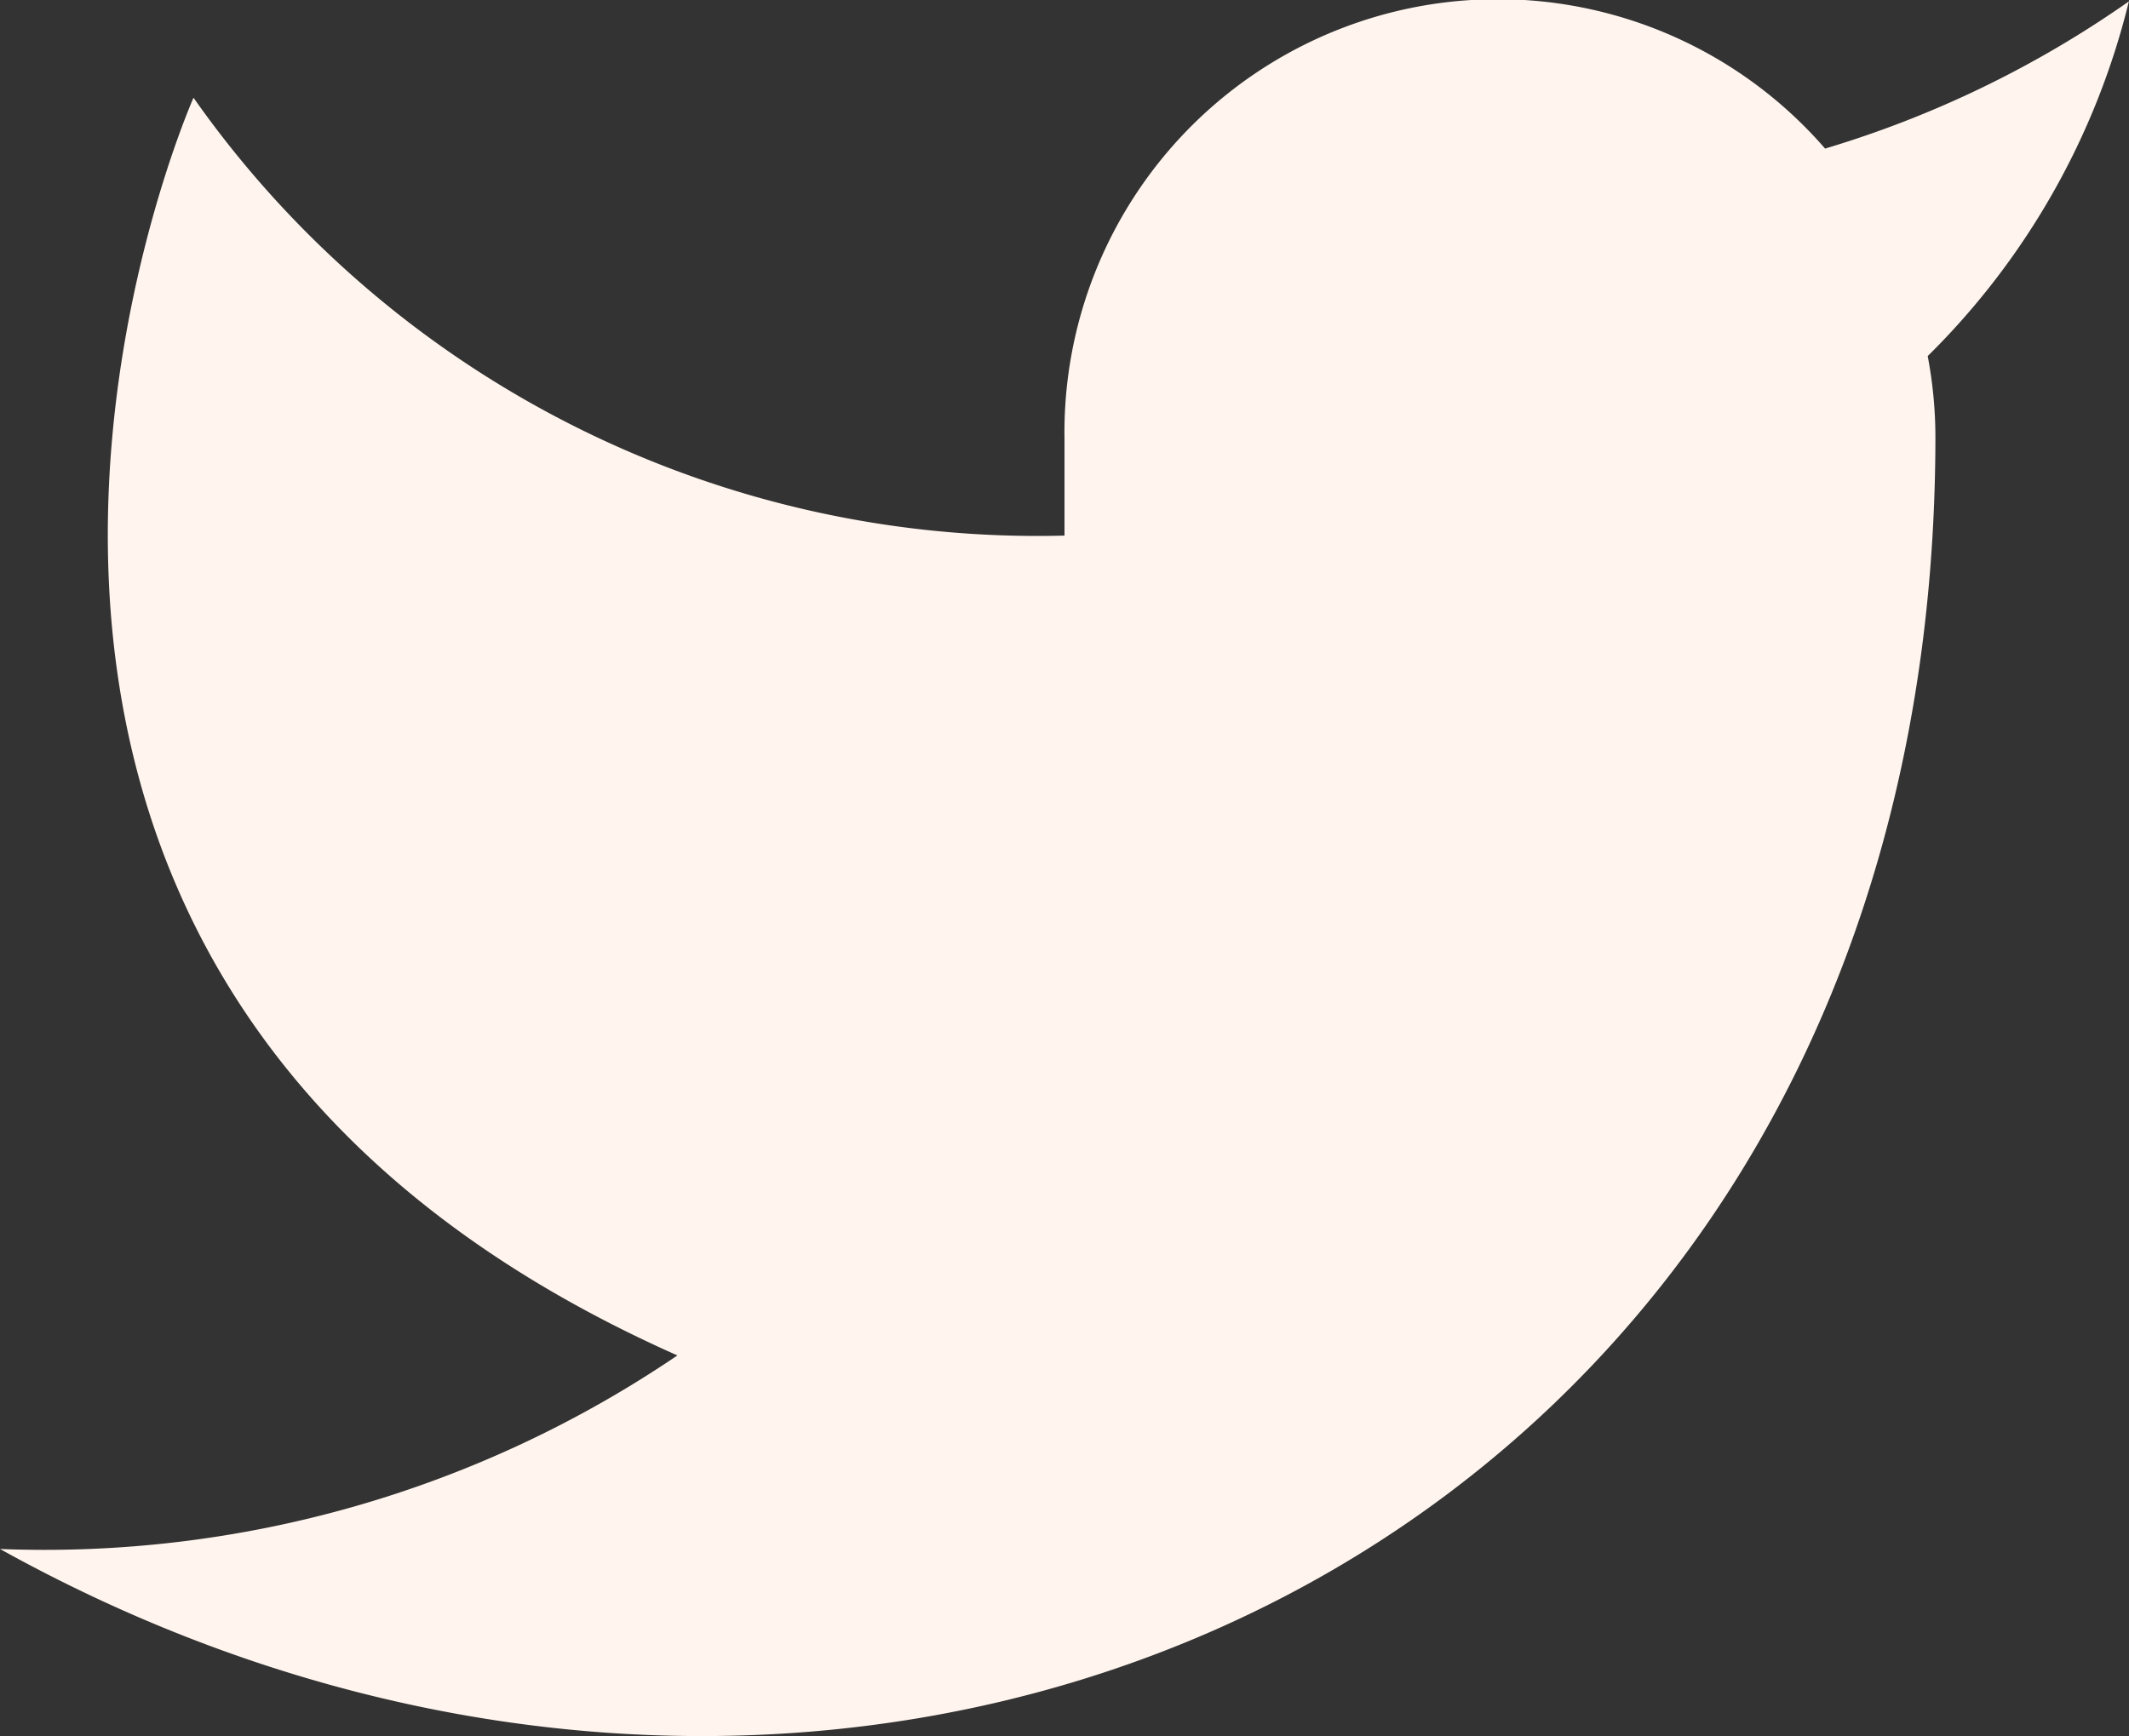
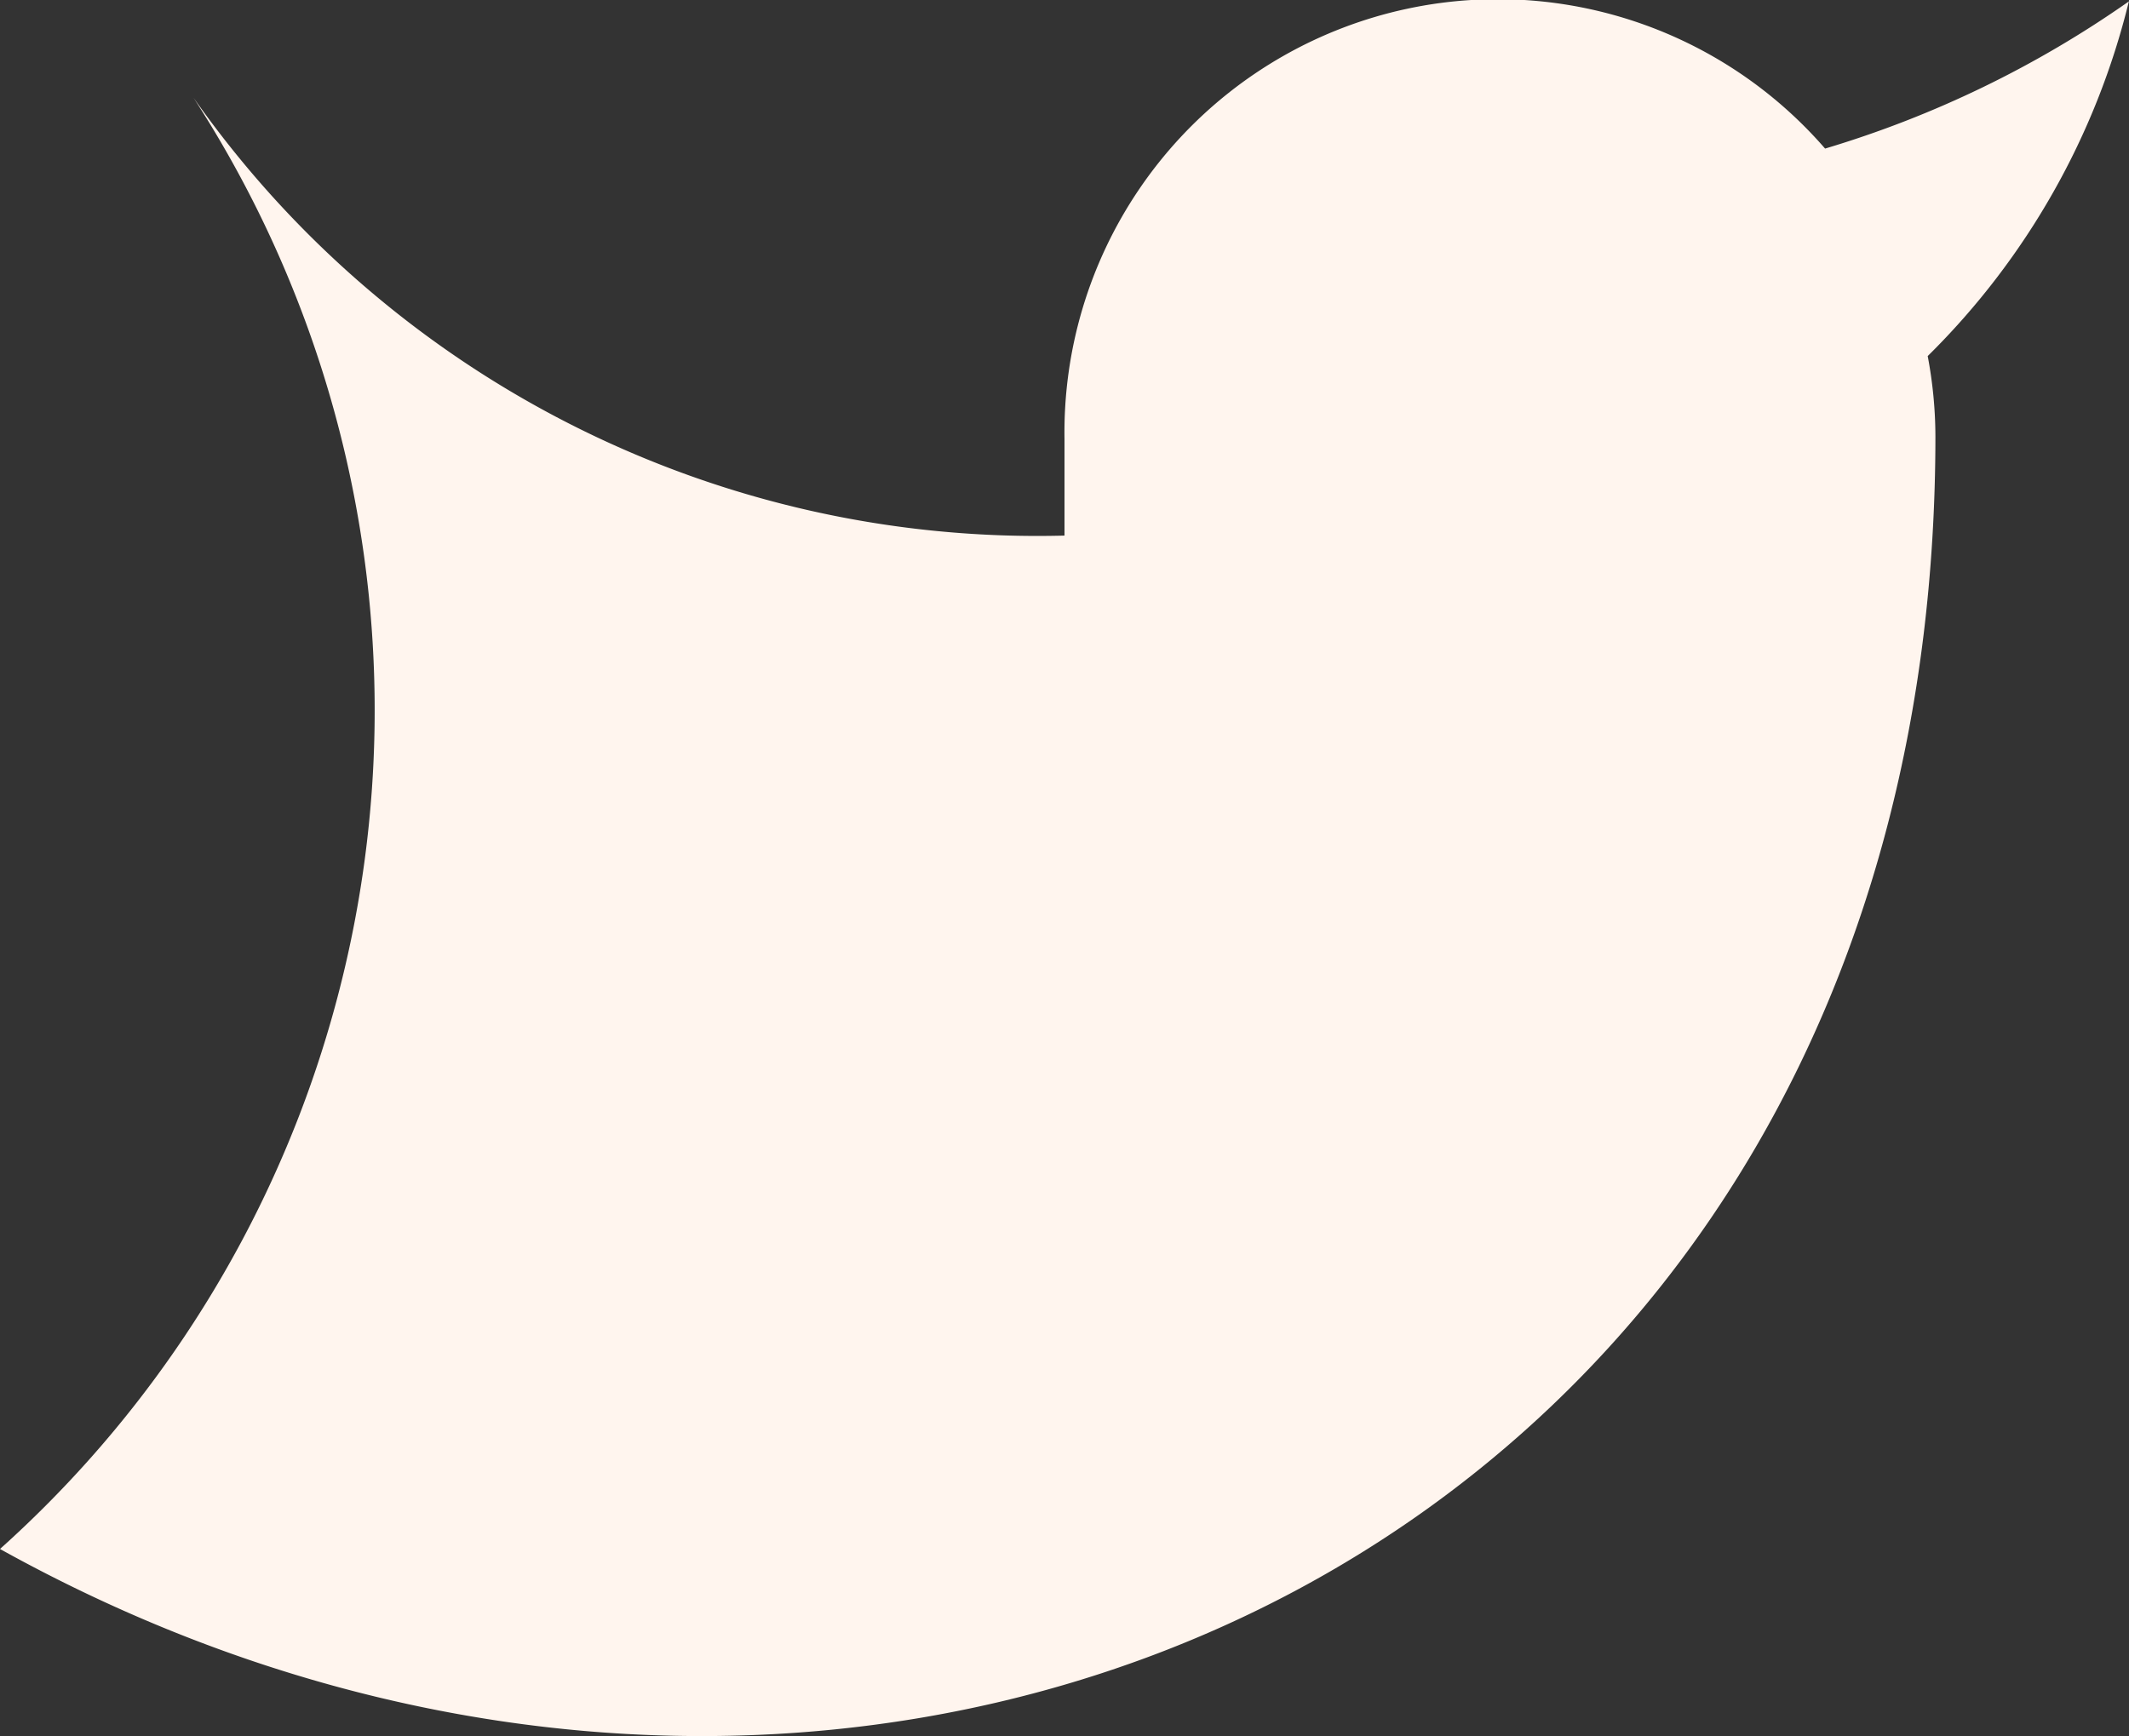
<svg xmlns="http://www.w3.org/2000/svg" width="24.568" height="20.038" viewBox="0 0 24.568 20.038">
  <rect x="0" y="0" width="24.568" height="20.038" fill="#333333" stroke="none" />
-   <path id="Icon_feather-twitter" data-name="Icon feather-twitter" d="M26.068,4.5A12.172,12.172,0,0,1,22.561,6.2a5,5,0,0,0-8.777,3.35v1.117A11.9,11.9,0,0,1,3.733,5.613S-.733,15.663,9.317,20.13A13,13,0,0,1,1.5,22.364c10.05,5.584,22.334,0,22.334-12.842a5.026,5.026,0,0,0-.089-.927,8.621,8.621,0,0,0,2.323-4.1Z" transform="translate(-1.5 -4.485)" fill="#fff5ee" />
+   <path id="Icon_feather-twitter" data-name="Icon feather-twitter" d="M26.068,4.5A12.172,12.172,0,0,1,22.561,6.2a5,5,0,0,0-8.777,3.35v1.117A11.9,11.9,0,0,1,3.733,5.613A13,13,0,0,1,1.5,22.364c10.05,5.584,22.334,0,22.334-12.842a5.026,5.026,0,0,0-.089-.927,8.621,8.621,0,0,0,2.323-4.1Z" transform="translate(-1.5 -4.485)" fill="#fff5ee" />
</svg>